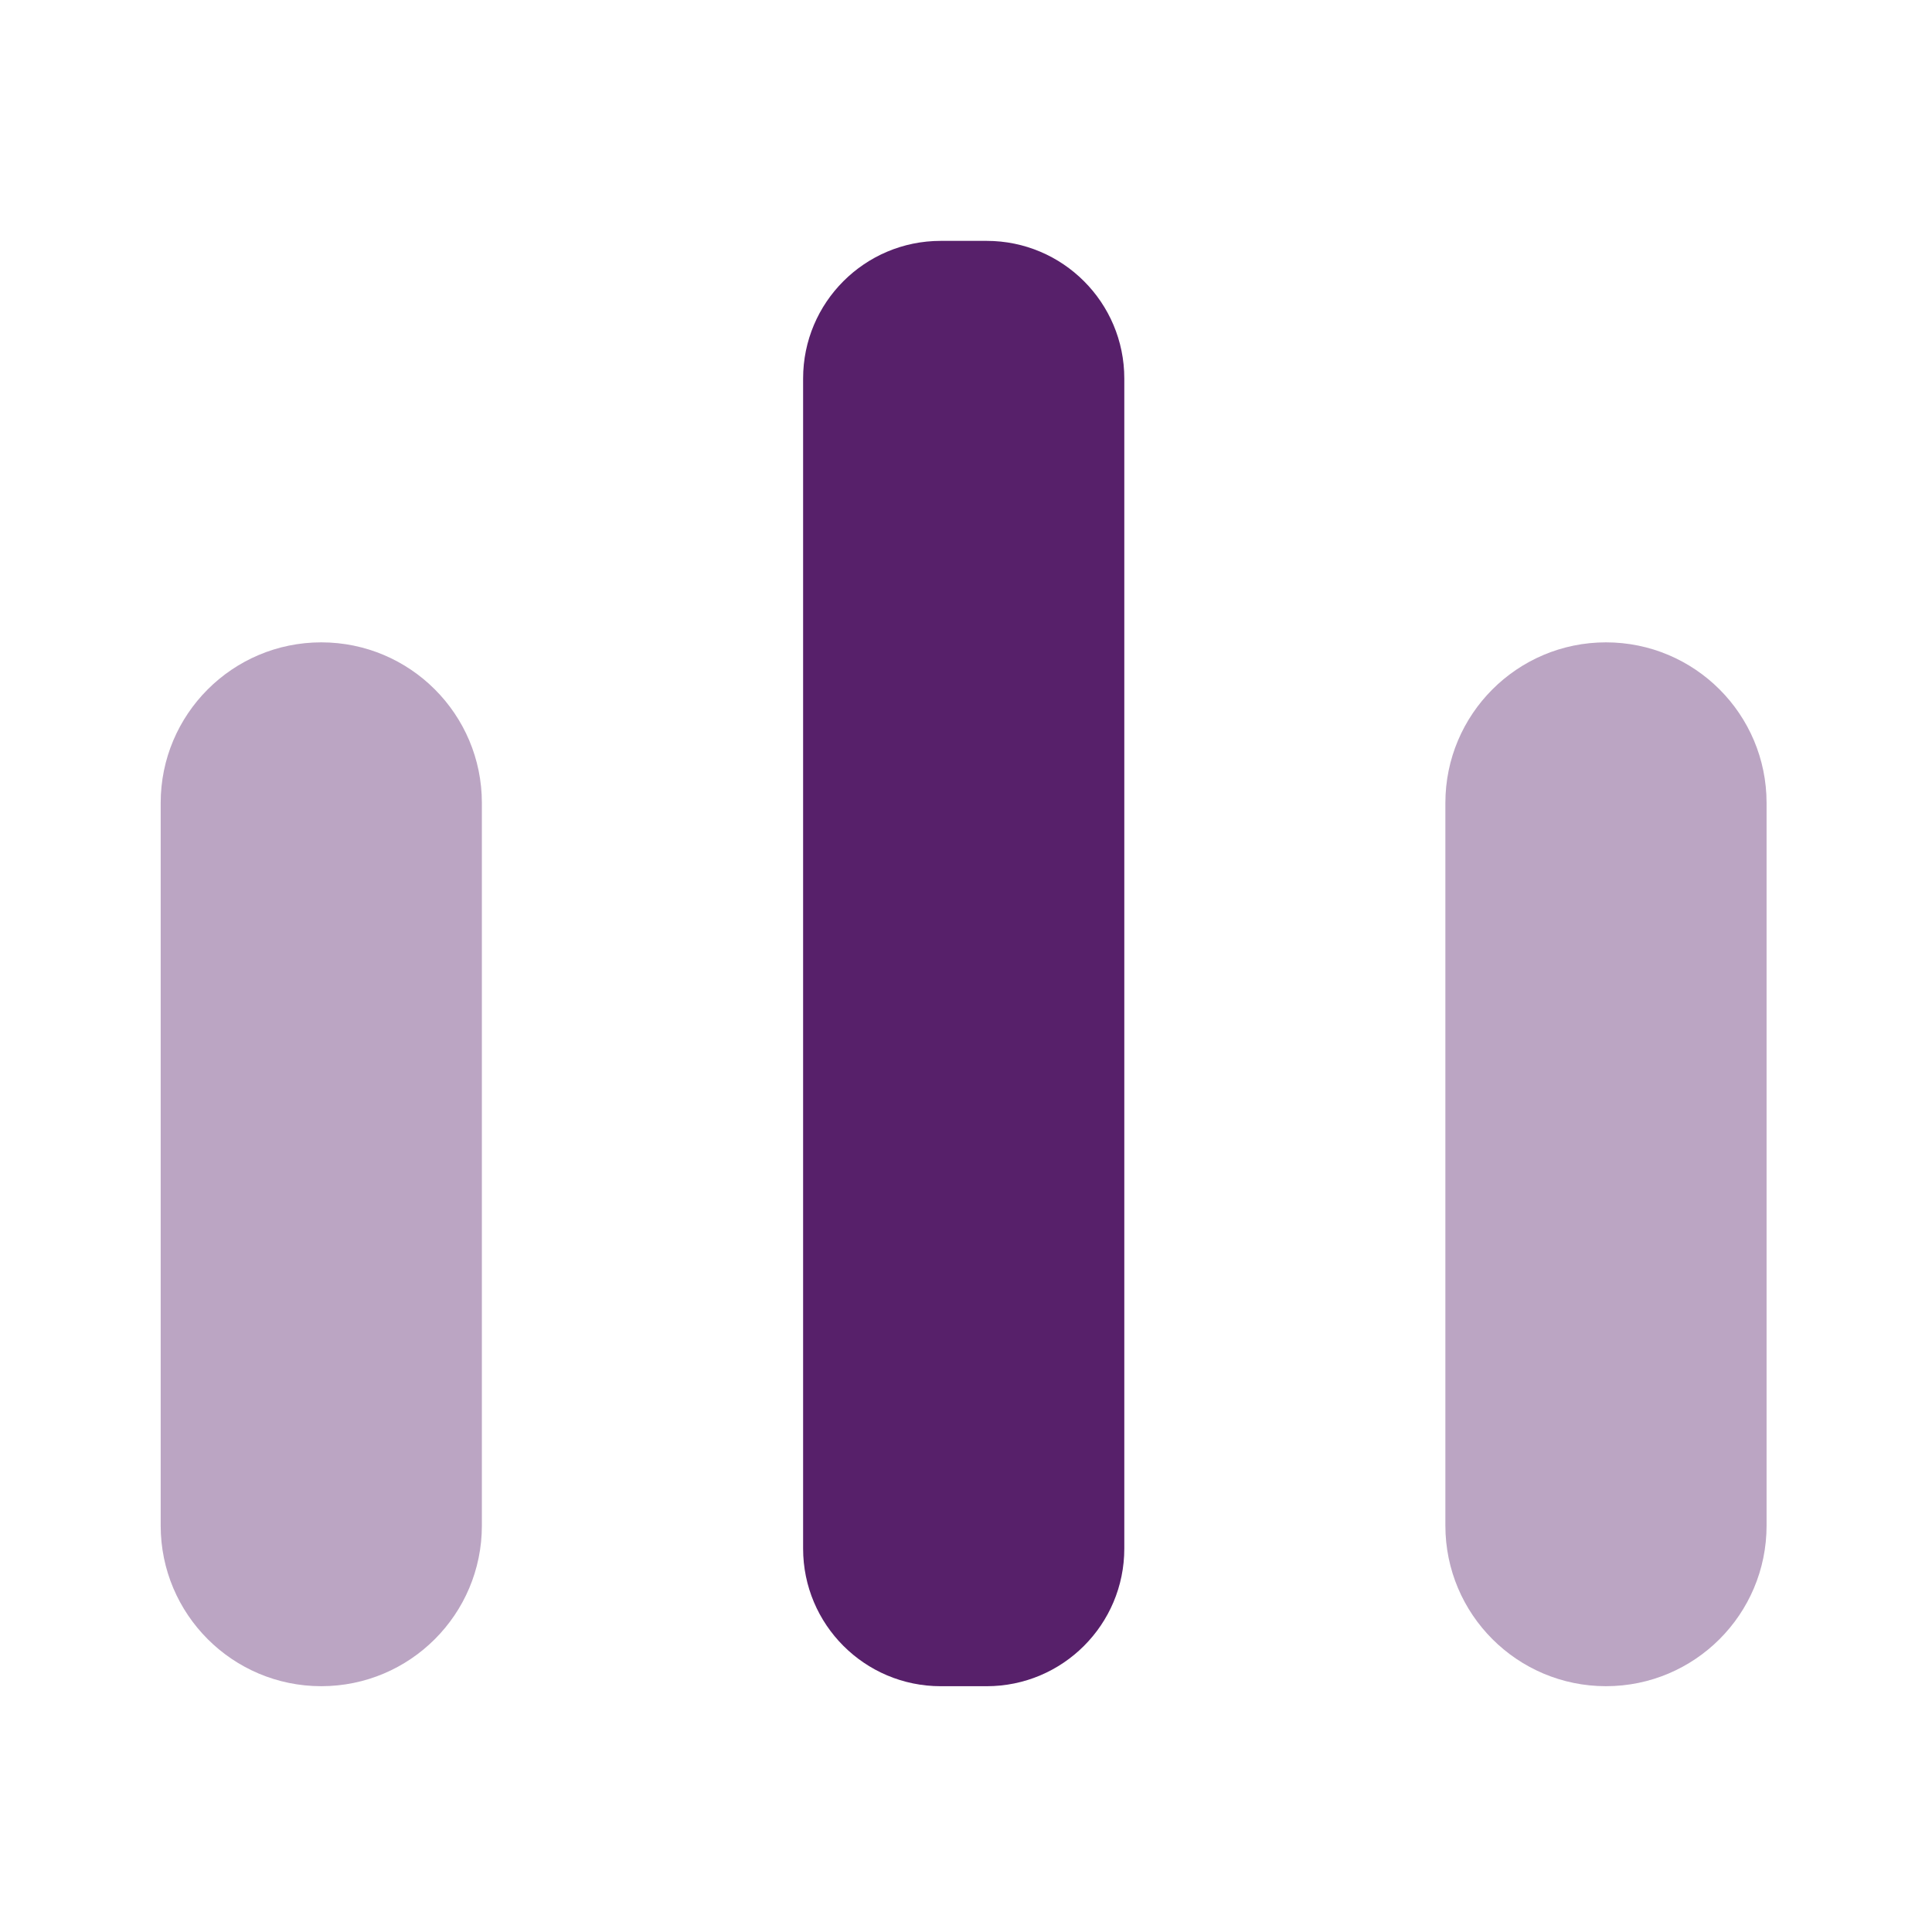
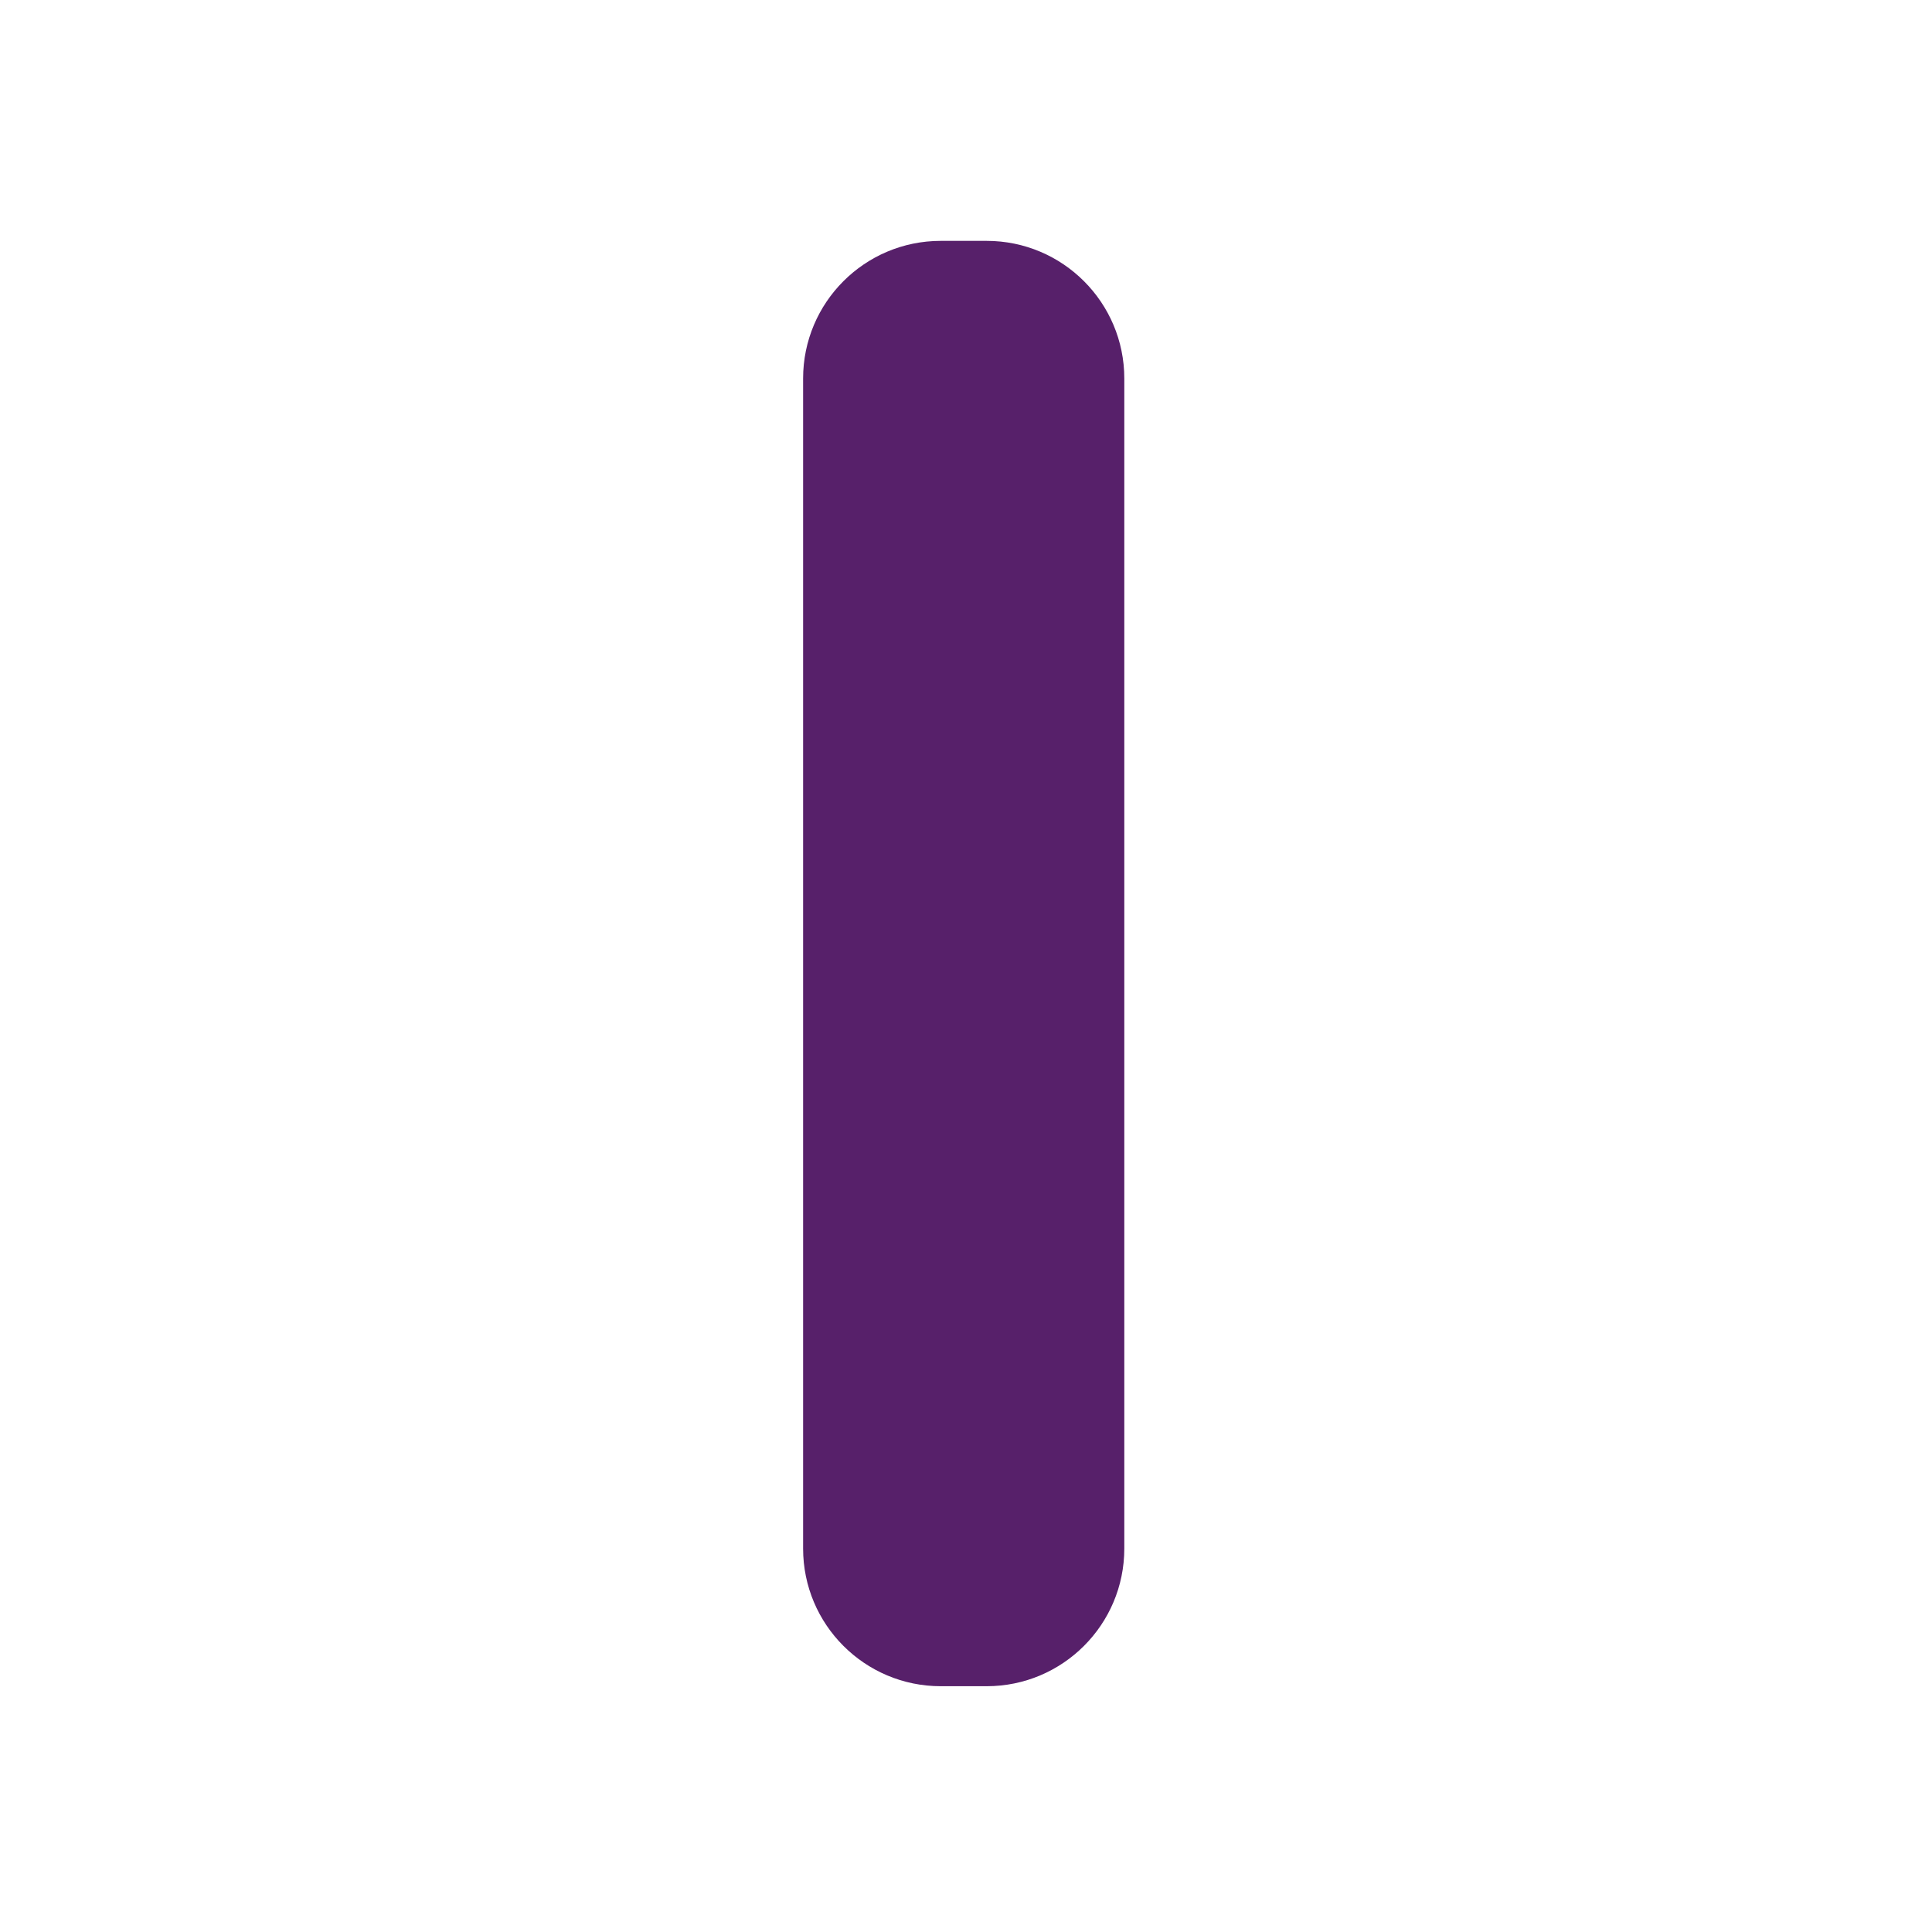
<svg xmlns="http://www.w3.org/2000/svg" width="96" height="96" viewBox="0 0 96 96" fill="none">
  <path d="M49.026 11.969H46.746C42.968 11.969 39.906 15.031 39.906 18.808V76.947C39.906 80.724 42.968 83.787 46.746 83.787H49.026C52.803 83.787 55.866 80.724 55.866 76.947V18.808C55.866 15.031 52.803 11.969 49.026 11.969Z" fill="#57206A" />
-   <path opacity="0.4" d="M7.984 39.898C7.984 35.491 11.557 31.918 15.964 31.918C20.371 31.918 23.944 35.491 23.944 39.898V75.807C23.944 80.214 20.371 83.786 15.964 83.786C11.557 83.786 7.984 80.214 7.984 75.807V39.898Z" fill="#57206A" />
-   <path opacity="0.4" d="M71.82 39.898C71.82 35.491 75.393 31.918 79.8 31.918C84.207 31.918 87.78 35.491 87.78 39.898V75.807C87.78 80.214 84.207 83.786 79.8 83.786C75.393 83.786 71.82 80.214 71.82 75.807V39.898Z" fill="#57206A" />
</svg>